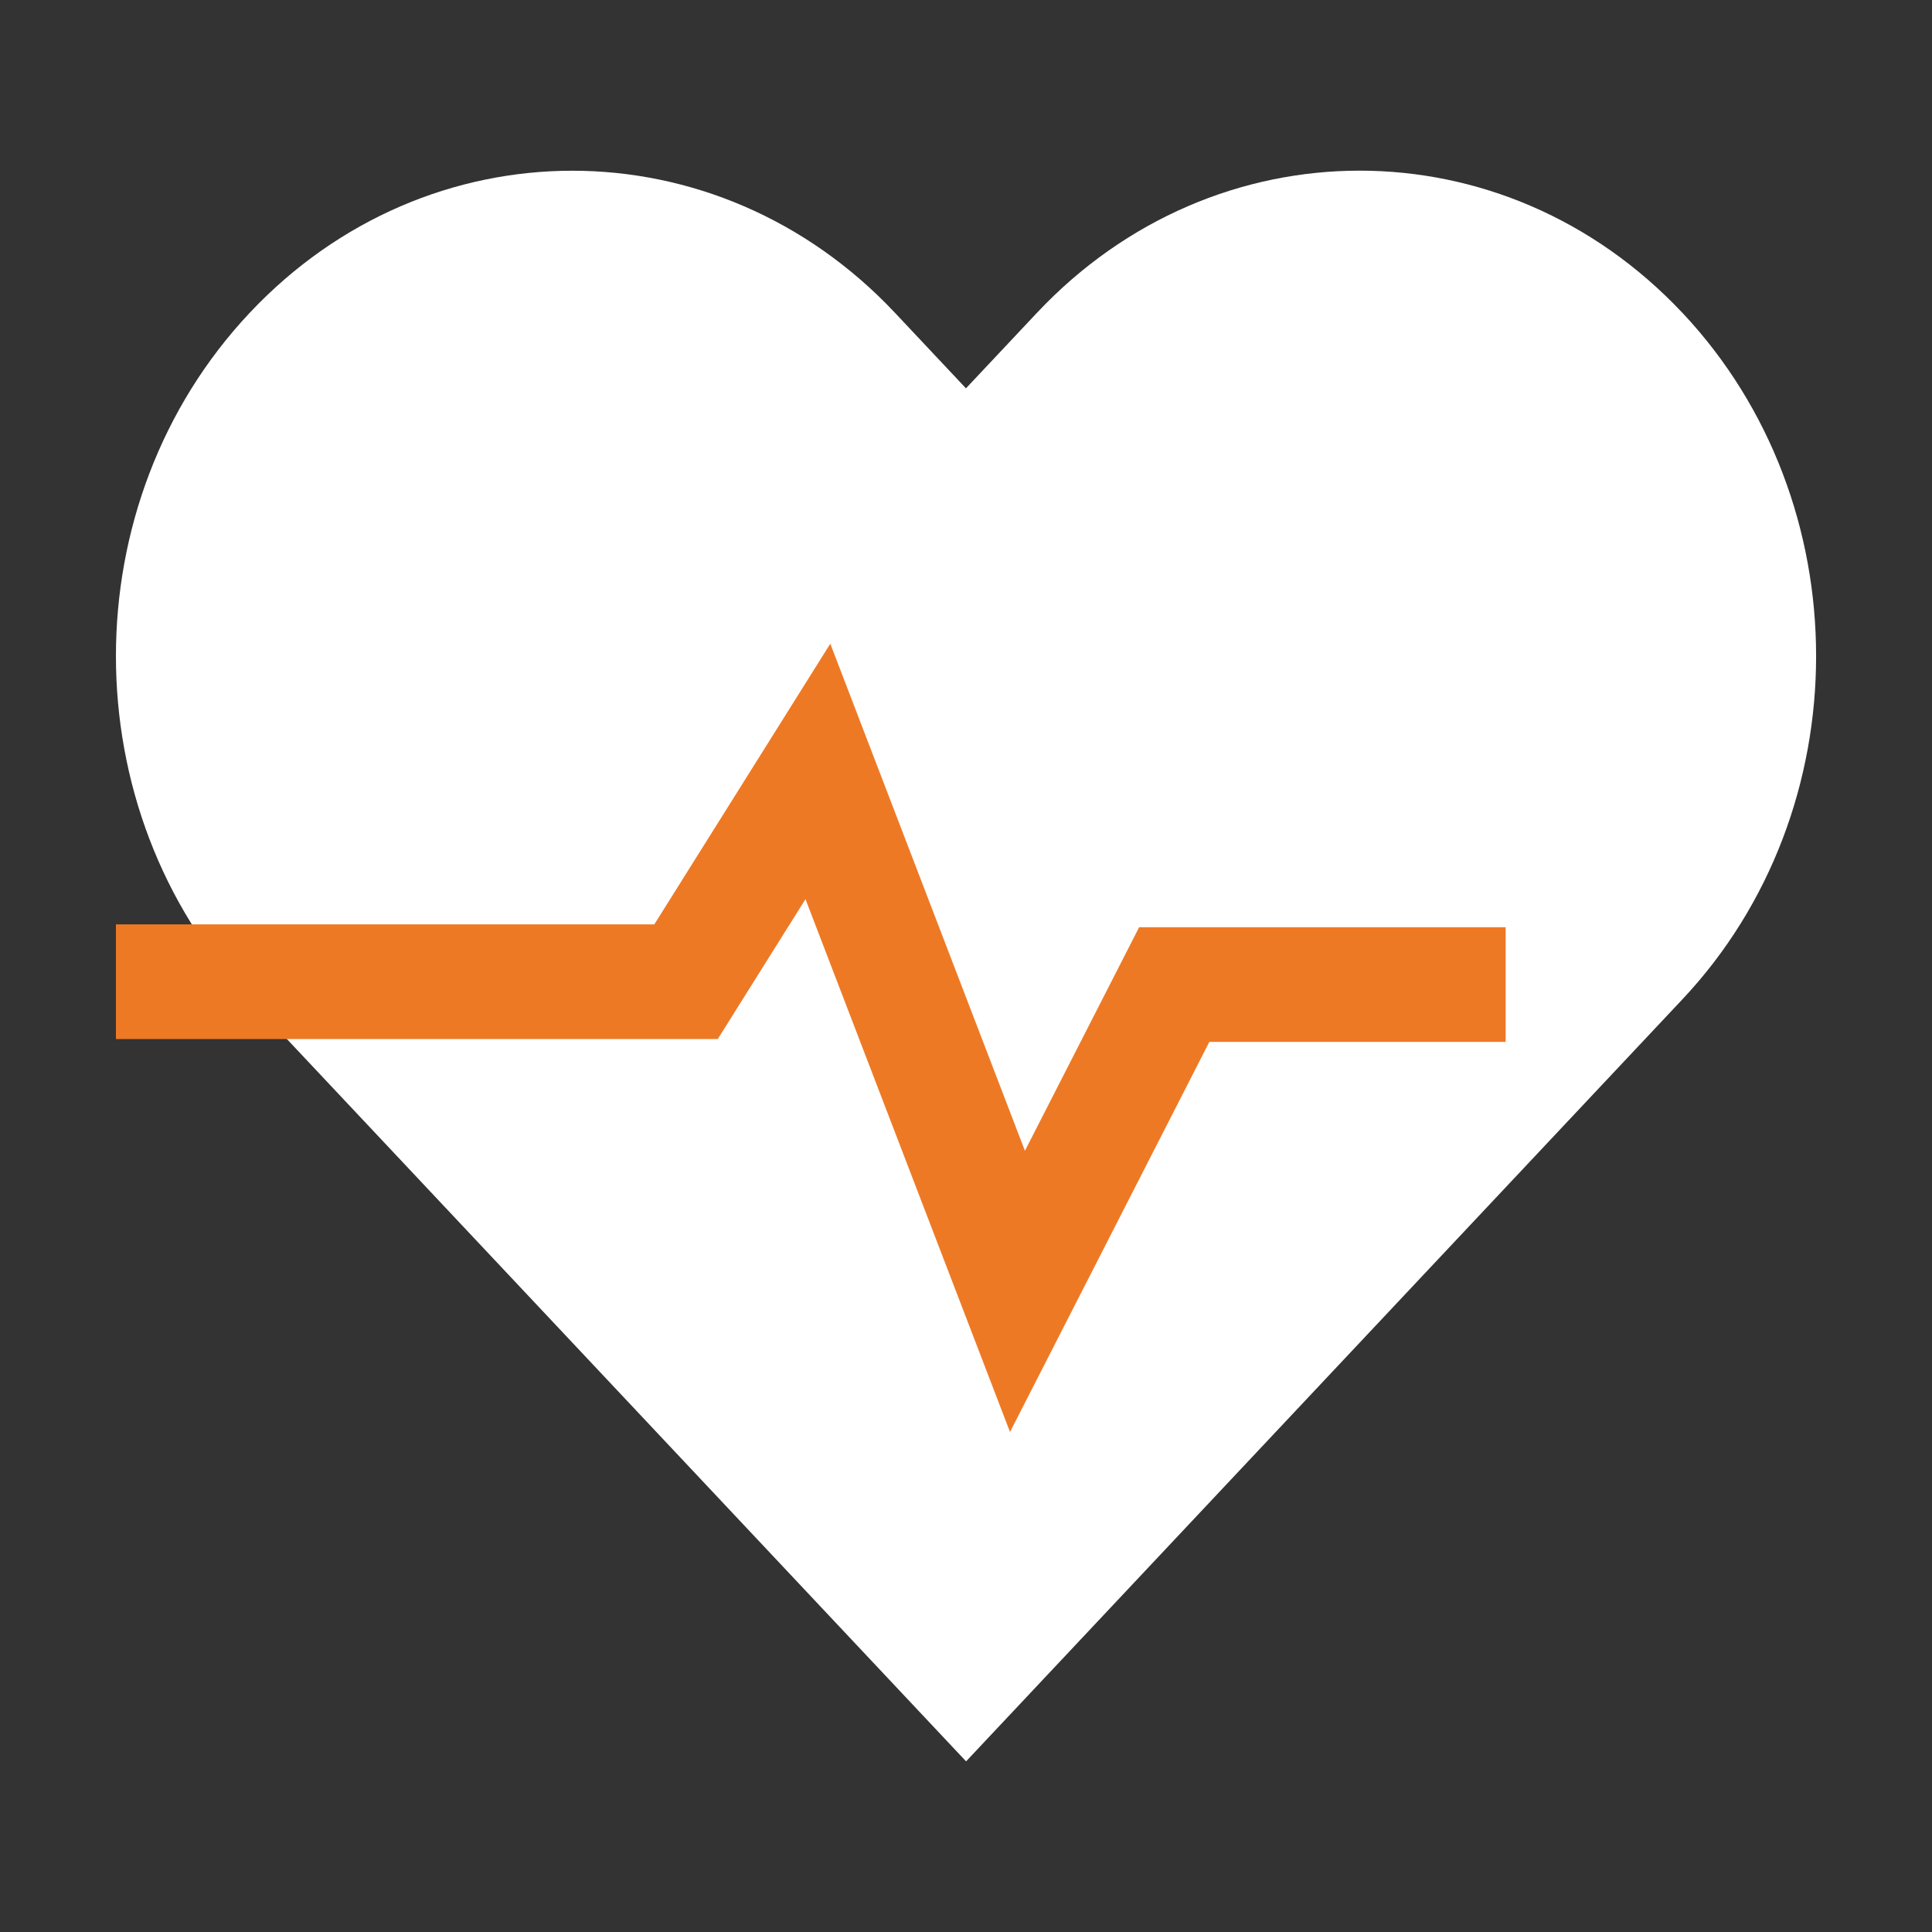
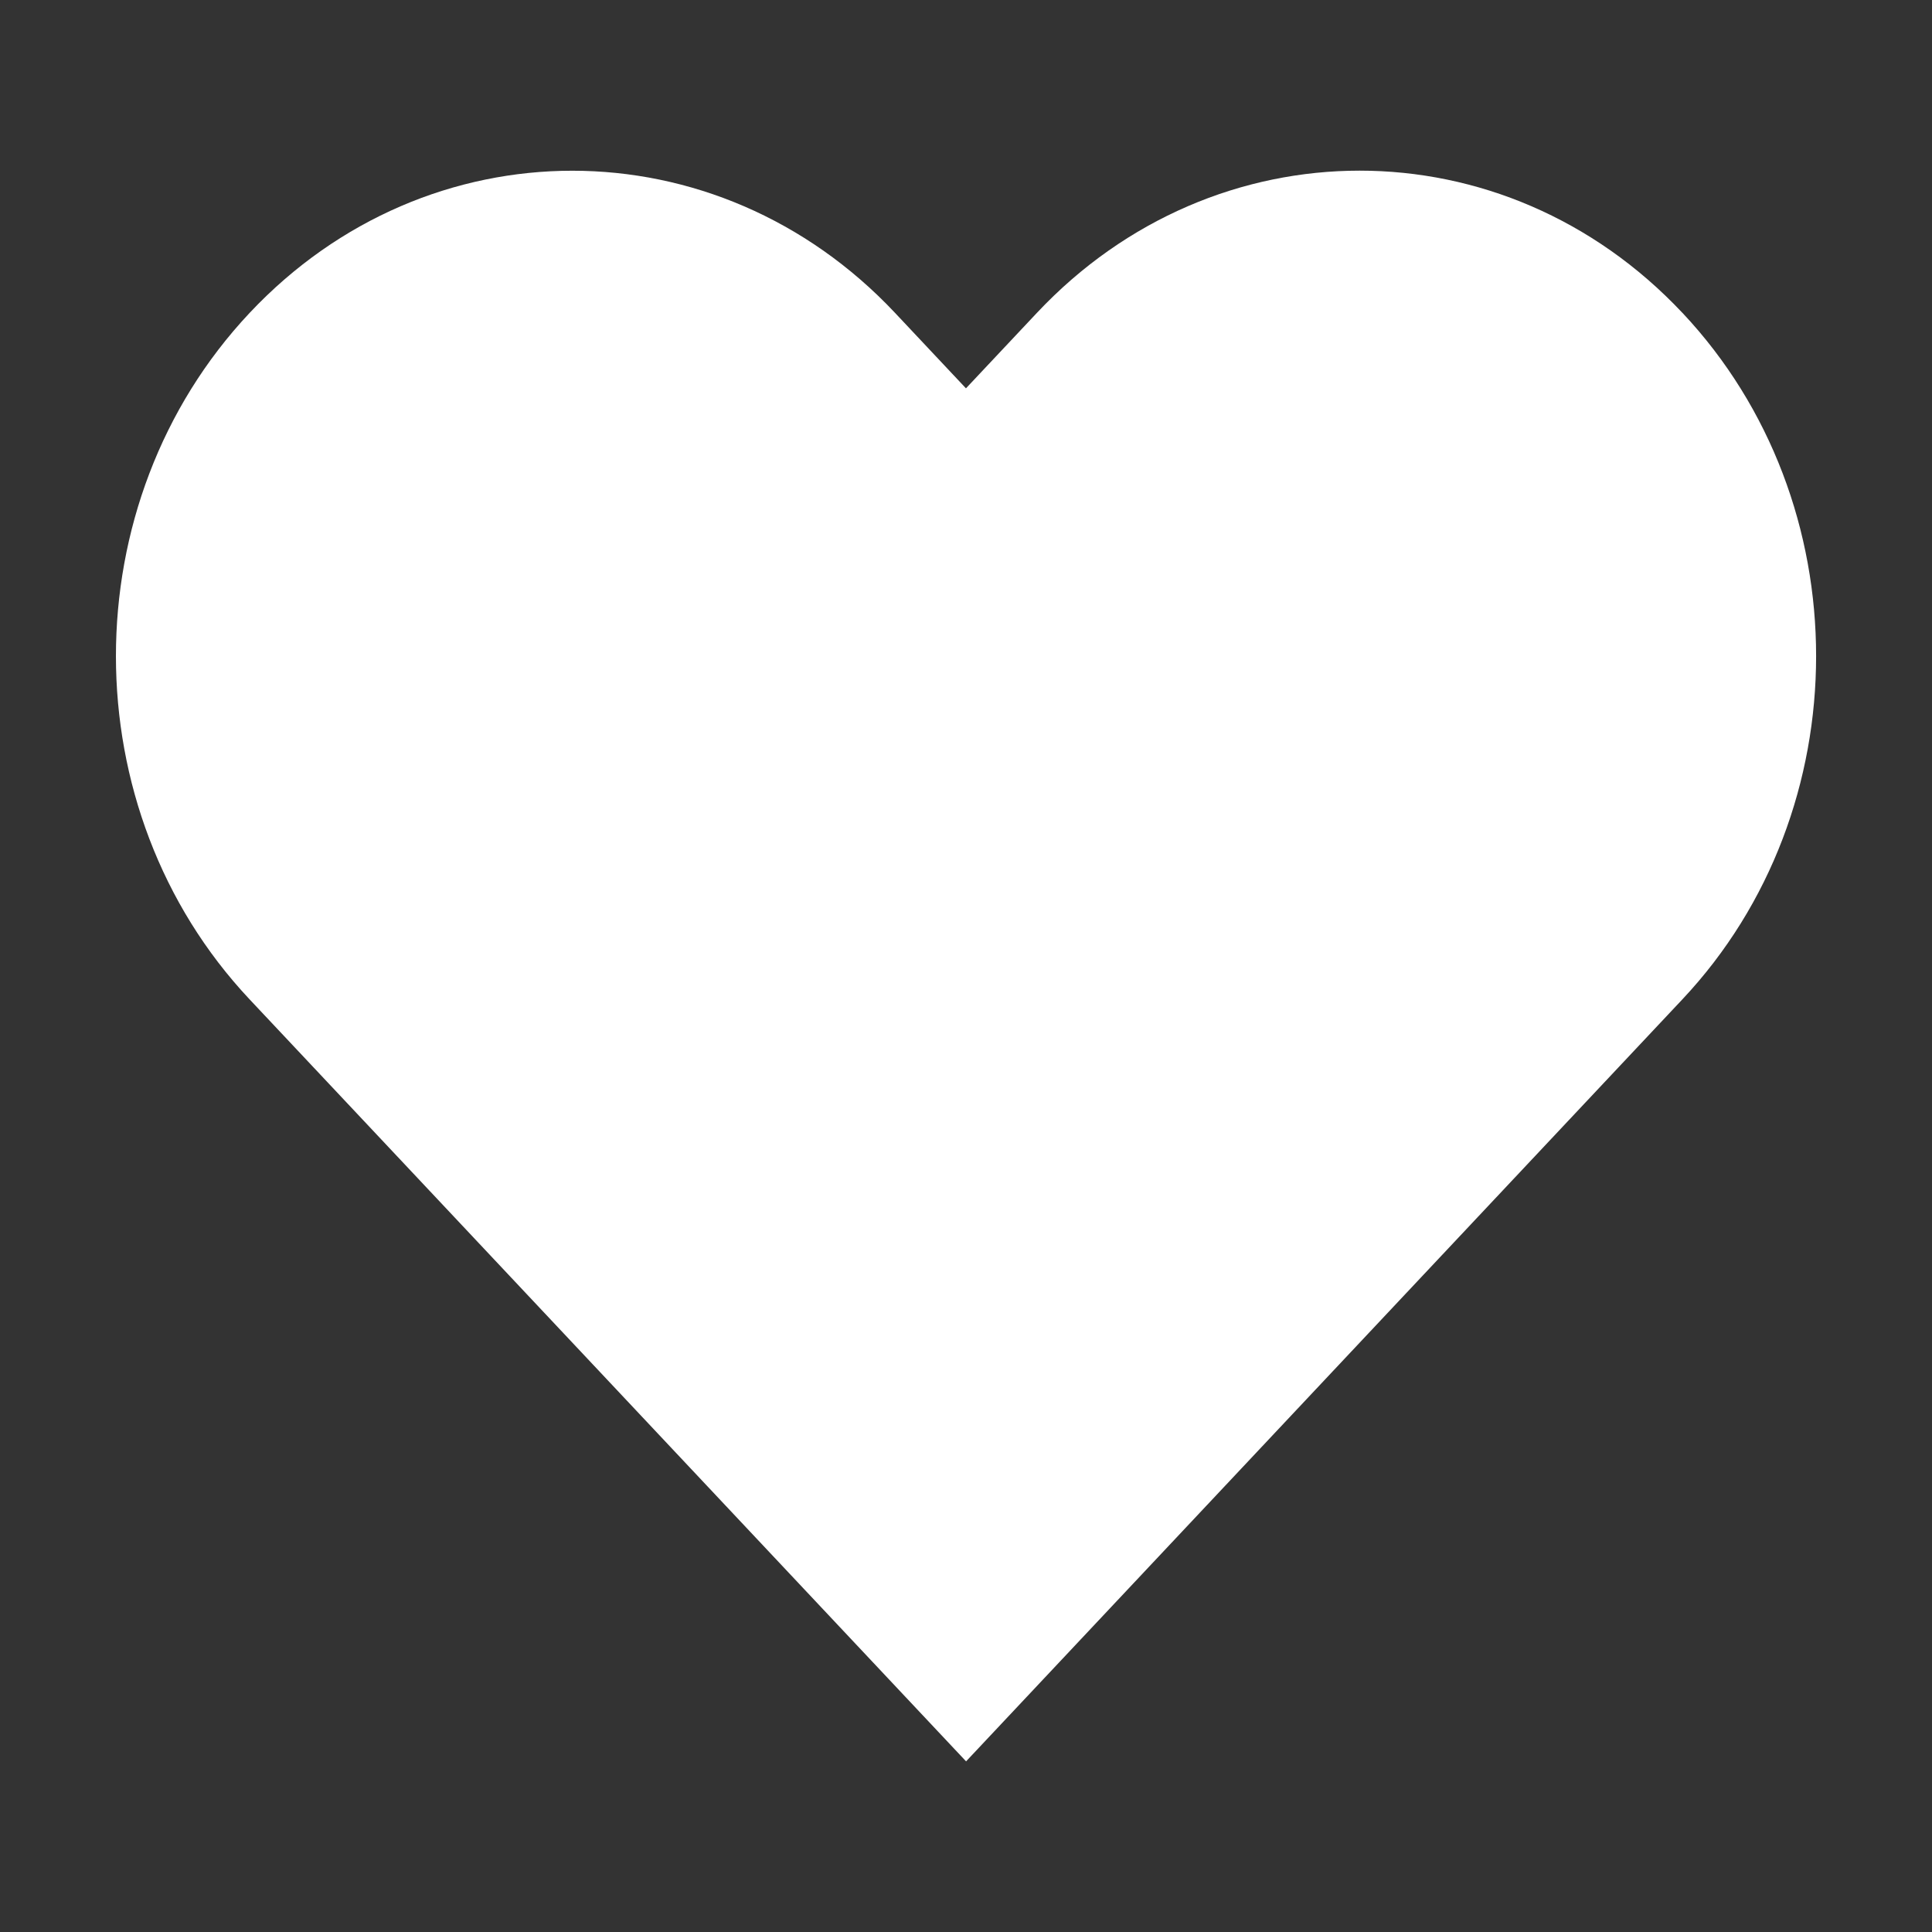
<svg xmlns="http://www.w3.org/2000/svg" id="Icons" viewBox="0 0 500 500">
  <rect x="0" y="0" width="500" height="500" fill="#333333" stroke="none" />
  <defs>
    <style>
      .cls-1 {
        fill: #fff;
      }

      .cls-2 {
        fill: #ee7925;
      }
    </style>
  </defs>
  <path class="cls-1" d="M435.4,80.96h0c-46.13-49.06-120.91-49.06-167.04,0l-18.37,19.54-18.35-19.52c-46.13-49.06-120.91-49.06-167.04,0h0c-46.13,49.06-46.13,128.6,0,177.66l185.42,197.2,185.39-197.22c46.13-49.06,46.13-128.6,0-177.66Z" />
-   <polygon class="cls-2" points="261.39 370.6 208.46 232.7 185.76 268.9 30 268.9 30 239.22 169.34 239.22 214.88 166.59 265.25 297.82 294.81 239.96 389.66 239.96 389.66 269.64 312.98 269.64 261.39 370.6" />
</svg>